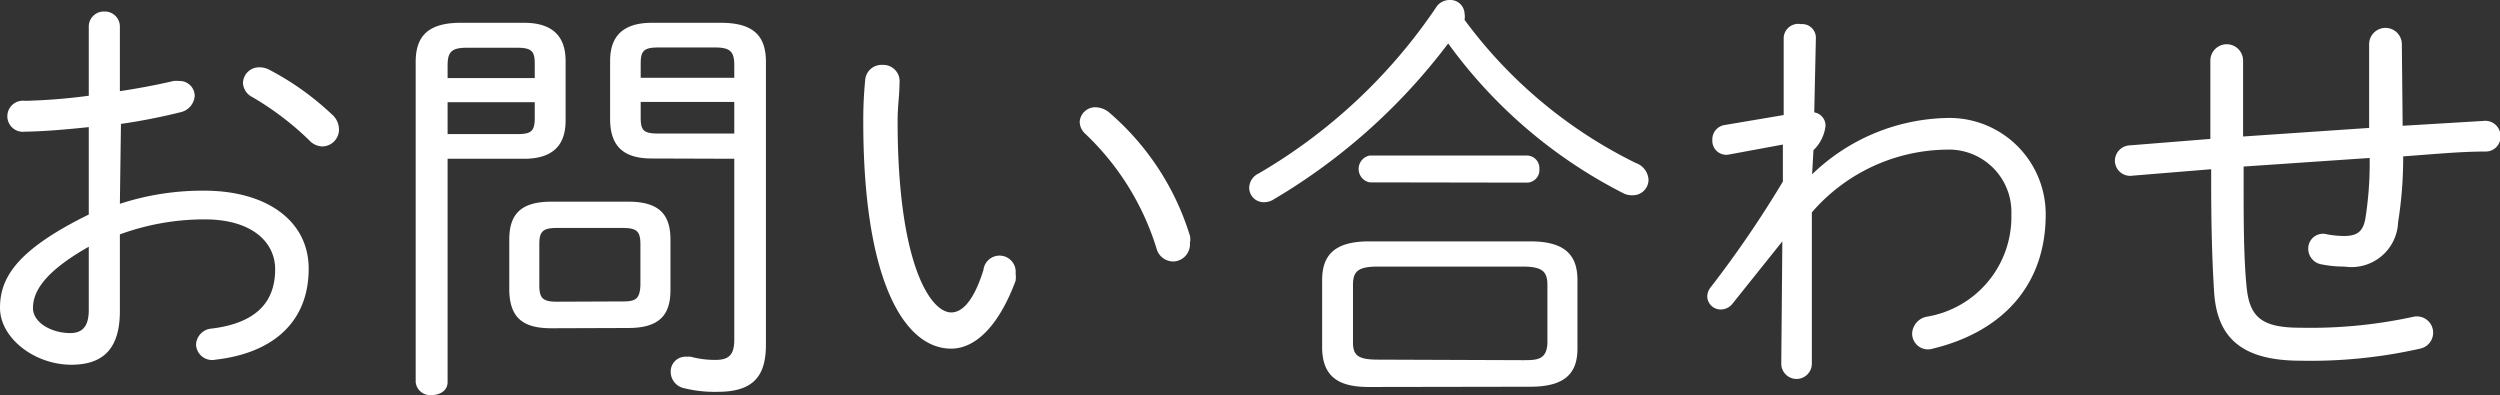
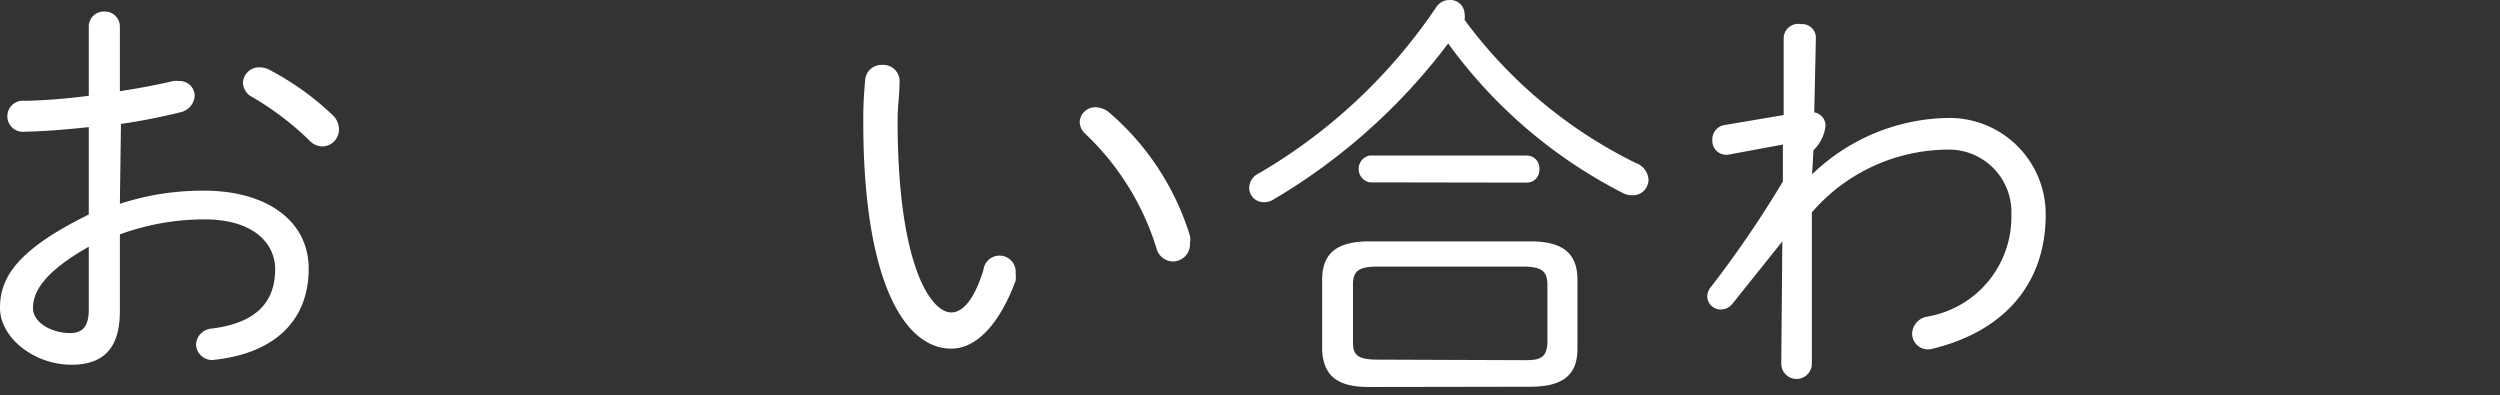
<svg xmlns="http://www.w3.org/2000/svg" viewBox="0 0 93.22 14.73">
  <rect x="0" y="0" width="93.22" height="14.73" fill="#333333" stroke="none" />
  <defs>
    <style>.cls-1{fill:#fff;}</style>
  </defs>
  <g id="Layer_2" data-name="Layer 2">
    <g id="ヘッダー">
      <path class="cls-1" d="M4.47,7.6a9.89,9.89,0,0,1,3.15-.49c2.29,0,3.89,1.1,3.89,2.91,0,2-1.35,3.15-3.47,3.39a.6.6,0,0,1-.73-.57.63.63,0,0,1,.6-.59c1.66-.21,2.35-1,2.35-2.21,0-1-.85-1.86-2.63-1.86a9.19,9.19,0,0,0-3.16.56V11.6c0,1.41-.63,2-1.81,2-1.38,0-2.66-1-2.66-2.12S.62,9.32,3.31,8V4.74c-.85.09-1.68.16-2.38.17a.58.58,0,1,1,0-1.15,21.62,21.62,0,0,0,2.38-.19V1A.56.56,0,0,1,3.89.43.56.56,0,0,1,4.47,1v2.4c.72-.11,1.41-.24,2-.38a1,1,0,0,1,.21,0,.56.56,0,0,1,.58.55.67.67,0,0,1-.51.61,22.25,22.25,0,0,1-2.24.44ZM3.31,9.2c-1.77,1-2.08,1.75-2.08,2.29s.69.93,1.39.93c.53,0,.68-.35.69-.82Zm9.06-4.94a.75.75,0,0,1,.27.56.63.63,0,0,1-.62.64.68.68,0,0,1-.49-.23A11,11,0,0,0,9.41,3.62a.62.62,0,0,1-.35-.53.6.6,0,0,1,.61-.58.8.8,0,0,1,.35.08A10.42,10.42,0,0,1,12.37,4.26Z" />
-       <path class="cls-1" d="M16.69,14.25c0,.32-.29.48-.59.48a.54.54,0,0,1-.6-.48V2.31c0-.95.45-1.46,1.68-1.46h2.36c1.1,0,1.55.54,1.55,1.42V4.5c0,.89-.45,1.42-1.55,1.42H16.69ZM19.94,2.39c0-.47-.1-.61-.66-.61H17.41c-.59,0-.72.17-.72.67v.46h3.25ZM19.28,5c.51,0,.66-.09.66-.6V3.81H16.69V5Zm1.28,7.24c-1,0-1.55-.34-1.57-1.41V8.93c0-.93.42-1.41,1.57-1.41h2.87C24.58,7.52,25,8,25,8.93v1.89c0,.93-.42,1.41-1.57,1.41Zm2.66-1c.48,0,.64-.09.66-.61V9.11c0-.48-.13-.61-.66-.61H20.77c-.53,0-.66.13-.66.61v1.53c0,.48.13.61.66.61Zm1.09-5.33c-1,0-1.54-.4-1.56-1.42V2.27c0-.88.44-1.42,1.56-1.42h2.57c1.24,0,1.68.51,1.68,1.46V12.85c0,1.11-.41,1.76-1.79,1.76a4.72,4.72,0,0,1-1.28-.14.62.62,0,0,1-.48-.59.55.55,0,0,1,.55-.58l.19,0a3.45,3.45,0,0,0,.93.12c.51,0,.7-.2.7-.76V5.92Zm3.07-3.47c0-.5-.13-.67-.72-.67H24.55c-.56,0-.66.14-.66.61v.52h3.49Zm0,1.36H23.89v.58c0,.48.1.6.66.6h2.83Z" />
      <path class="cls-1" d="M32.9,2.42a.61.61,0,0,1,.64.69c0,.46-.07.83-.07,1.4,0,5.32,1.22,7.14,2,7.14.41,0,.84-.43,1.2-1.58a.6.6,0,0,1,1.2.13,1,1,0,0,1,0,.27C37.19,12.29,36.29,13,35.47,13c-1.79,0-3.28-2.62-3.28-8.45A15.07,15.07,0,0,1,32.26,3,.61.61,0,0,1,32.9,2.42ZM44.37,8.79a.66.66,0,0,1,0,.27.64.64,0,0,1-.63.69.65.65,0,0,1-.62-.5A9.91,9.91,0,0,0,40.48,5a.62.62,0,0,1-.22-.45A.58.58,0,0,1,40.87,4a.84.84,0,0,1,.46.17A9.88,9.88,0,0,1,44.37,8.79Z" />
      <path class="cls-1" d="M47.5,7.43a.67.67,0,0,1-.38.11A.54.54,0,0,1,46.58,7a.6.6,0,0,1,.35-.53A20.33,20.33,0,0,0,53.54.29.59.59,0,0,1,54.05,0a.53.53,0,0,1,.56.5.69.69,0,0,1,0,.24A17.51,17.51,0,0,0,61,6.08a.7.7,0,0,1,.47.63.58.58,0,0,1-.6.57.68.68,0,0,1-.35-.08A18.3,18.3,0,0,1,54,1.62,22.4,22.4,0,0,1,47.5,7.43Zm3.56,7c-1,0-1.73-.27-1.76-1.42V10.44c0-.95.49-1.44,1.76-1.44h6c1.27,0,1.76.49,1.76,1.44V13c0,.94-.49,1.42-1.76,1.42Zm5.71-1c.53,0,.91,0,.93-.65V10.63c0-.5-.18-.69-.93-.69H51.38c-.76,0-.93.19-.93.69v2.13c0,.48.17.65.93.65ZM51.07,6.8a.51.51,0,0,1,0-1h5.86a.47.47,0,0,1,.47.5.47.47,0,0,1-.47.51Z" />
      <path class="cls-1" d="M67.57,6.5a7.45,7.45,0,0,1,5-2.1A3.59,3.59,0,0,1,76.28,8c0,2.67-1.65,4.38-4.21,5a.59.59,0,0,1-.77-.58.67.67,0,0,1,.54-.61A3.77,3.77,0,0,0,75,8a2.33,2.33,0,0,0-2.44-2.42,6.74,6.74,0,0,0-5,2.34v5.64a.57.57,0,1,1-1.14,0L66.46,9,64.62,11.3a.56.56,0,0,1-.46.24.5.5,0,0,1-.5-.48.56.56,0,0,1,.13-.35,40.35,40.35,0,0,0,2.69-3.94l0-1.38-2,.37a.52.52,0,0,1-.63-.54.54.54,0,0,1,.47-.56l2.19-.37,0-2.85A.54.54,0,0,1,67.15.9a.51.51,0,0,1,.56.54l-.06,2.75a.5.5,0,0,1,.42.5,1.48,1.48,0,0,1-.45.91Z" />
-       <path class="cls-1" d="M89.59,4.69l3-.18a.57.57,0,0,1,.65.58.55.55,0,0,1-.54.56c-1,0-2.07.11-3.09.18a15.39,15.39,0,0,1-.19,2.46,1.74,1.74,0,0,1-2,1.65,4.13,4.13,0,0,1-.84-.08.59.59,0,0,1-.51-.59.55.55,0,0,1,.71-.53,3.71,3.71,0,0,0,.61.06c.48,0,.72-.14.81-.65a13.25,13.25,0,0,0,.16-2.26l-4.7.32v.48c0,1.47,0,2.88.11,4s.54,1.53,2,1.53A18,18,0,0,0,90,11.81.6.6,0,1,1,90.24,13a18.5,18.5,0,0,1-4.45.45c-2.17,0-3.12-.83-3.23-2.56-.08-1.27-.11-2.61-.11-4.13V6.31l-2.93.24A.57.57,0,0,1,78.86,6a.58.58,0,0,1,.56-.58l3-.24V2.26a.61.61,0,0,1,1.22,0V5.09l4.7-.32V1.65a.61.61,0,0,1,1.22,0Z" />
    </g>
  </g>
</svg>